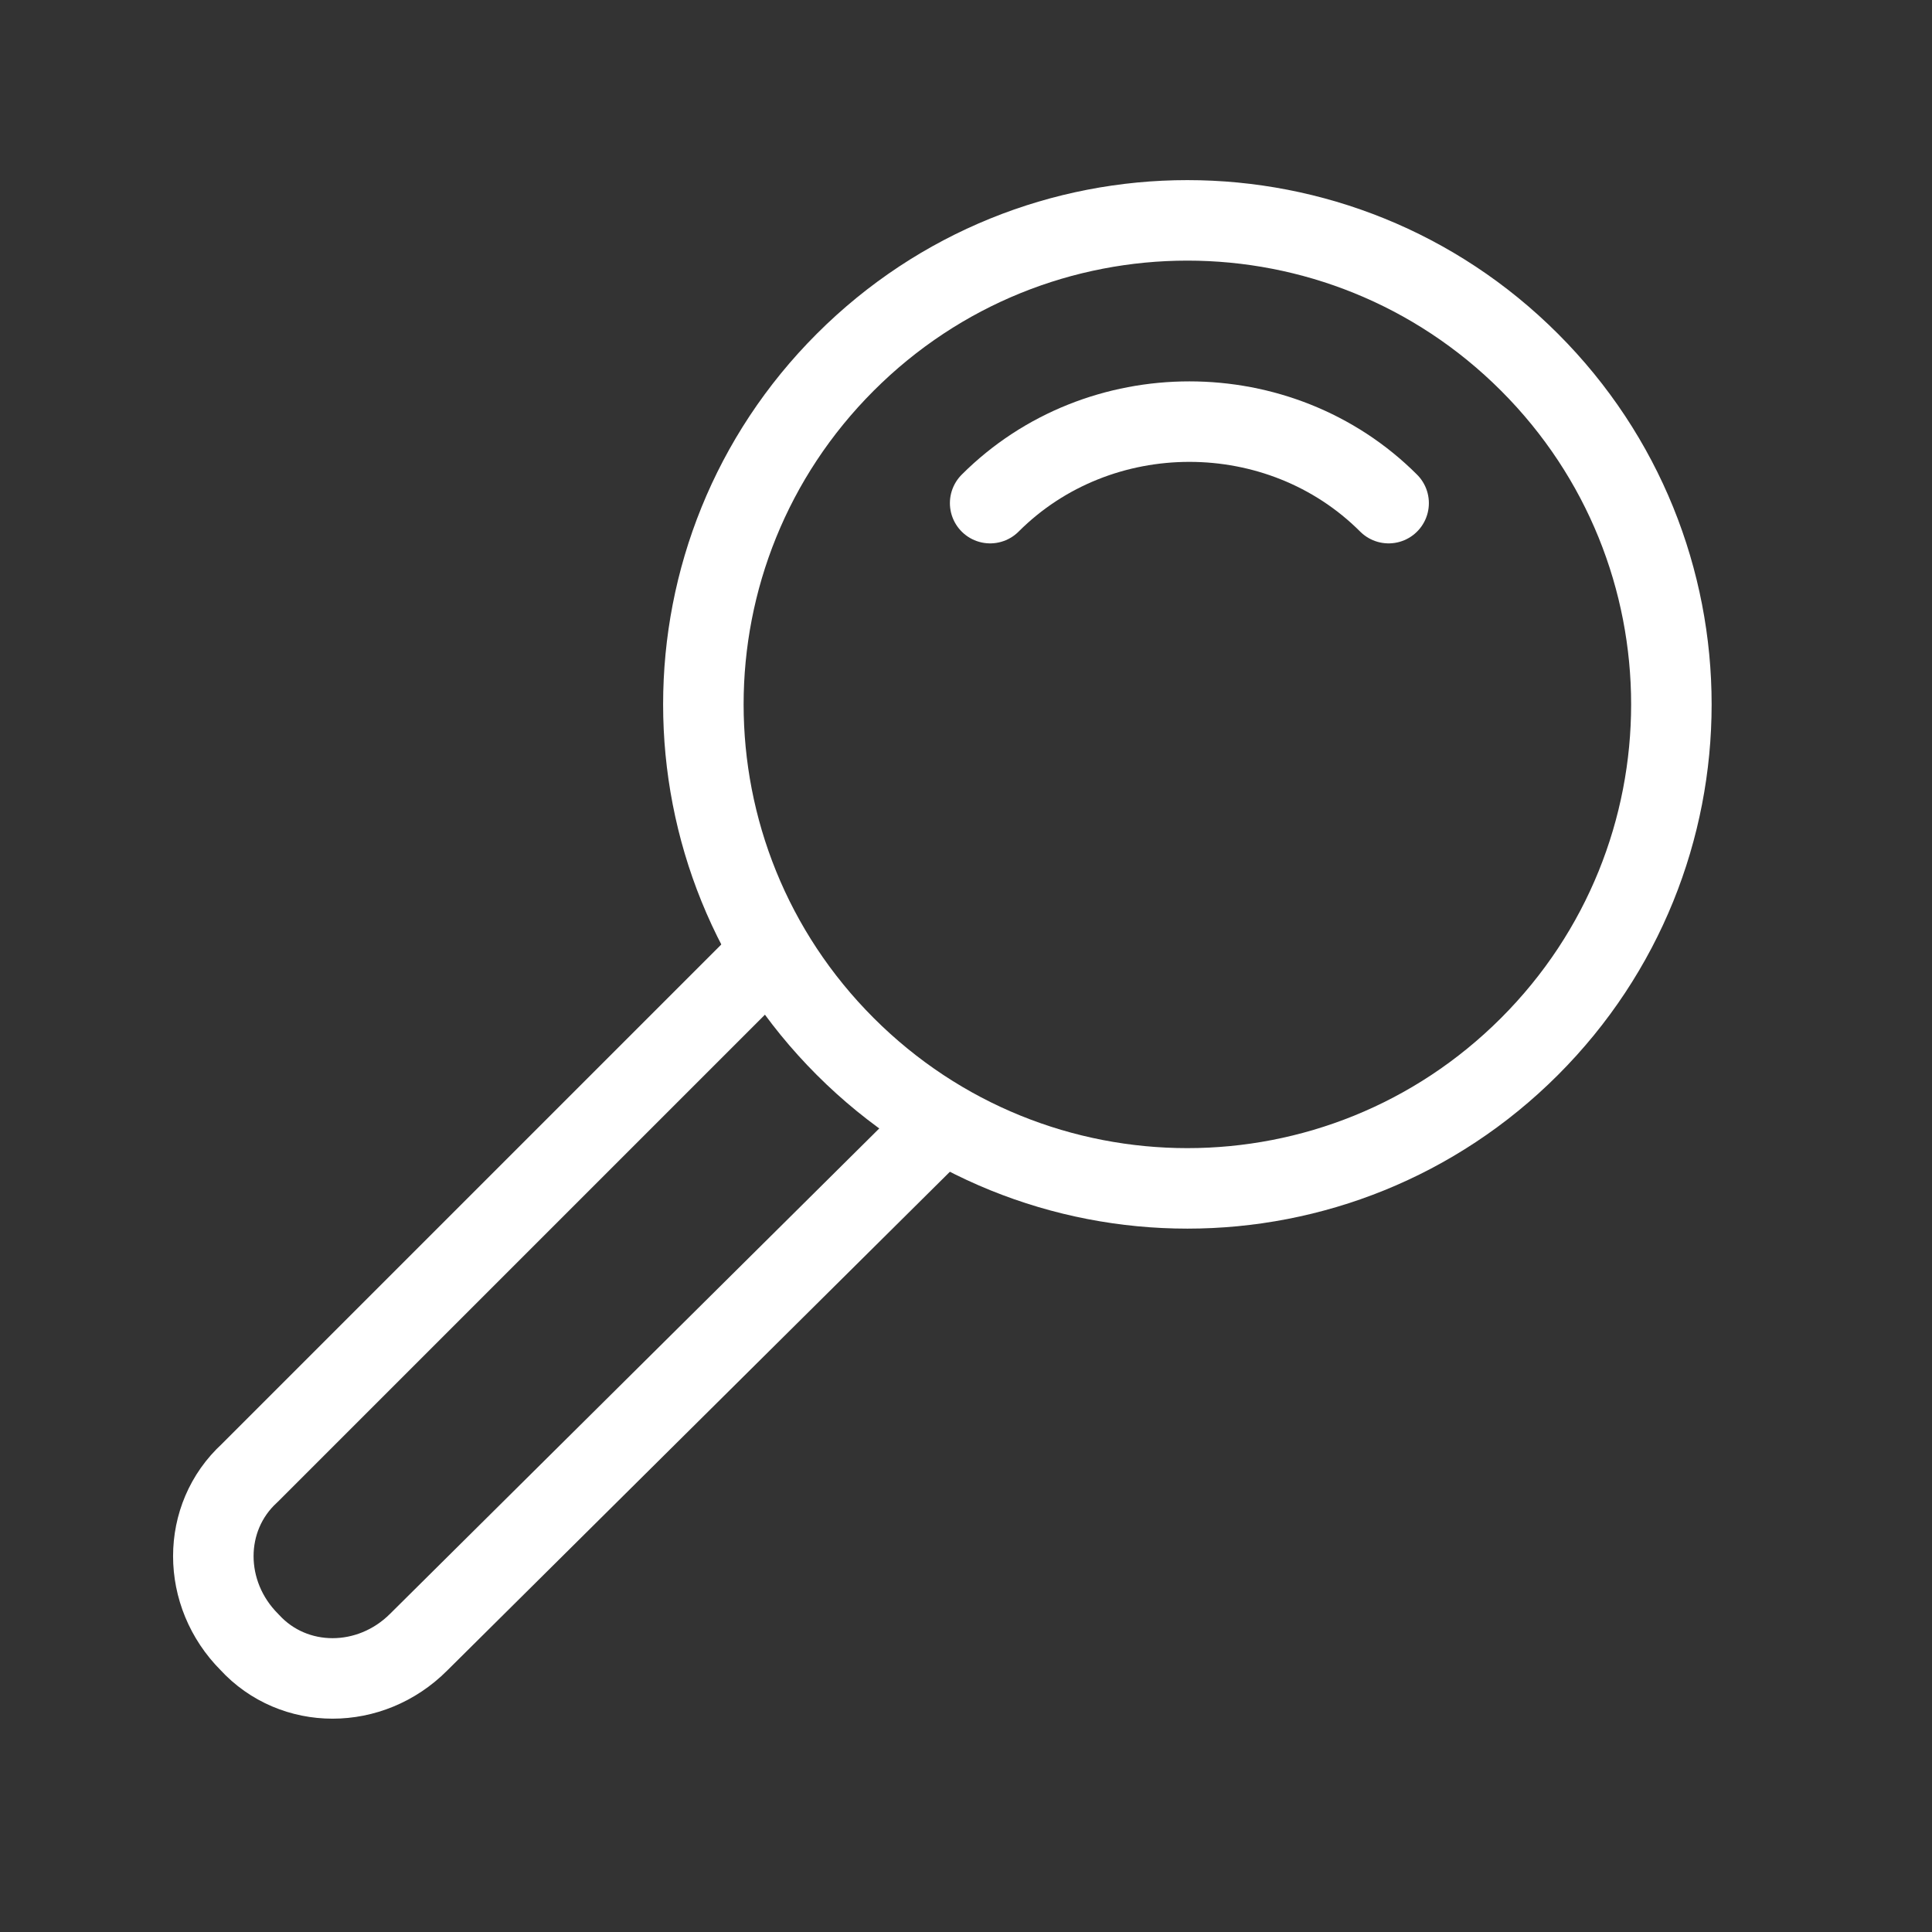
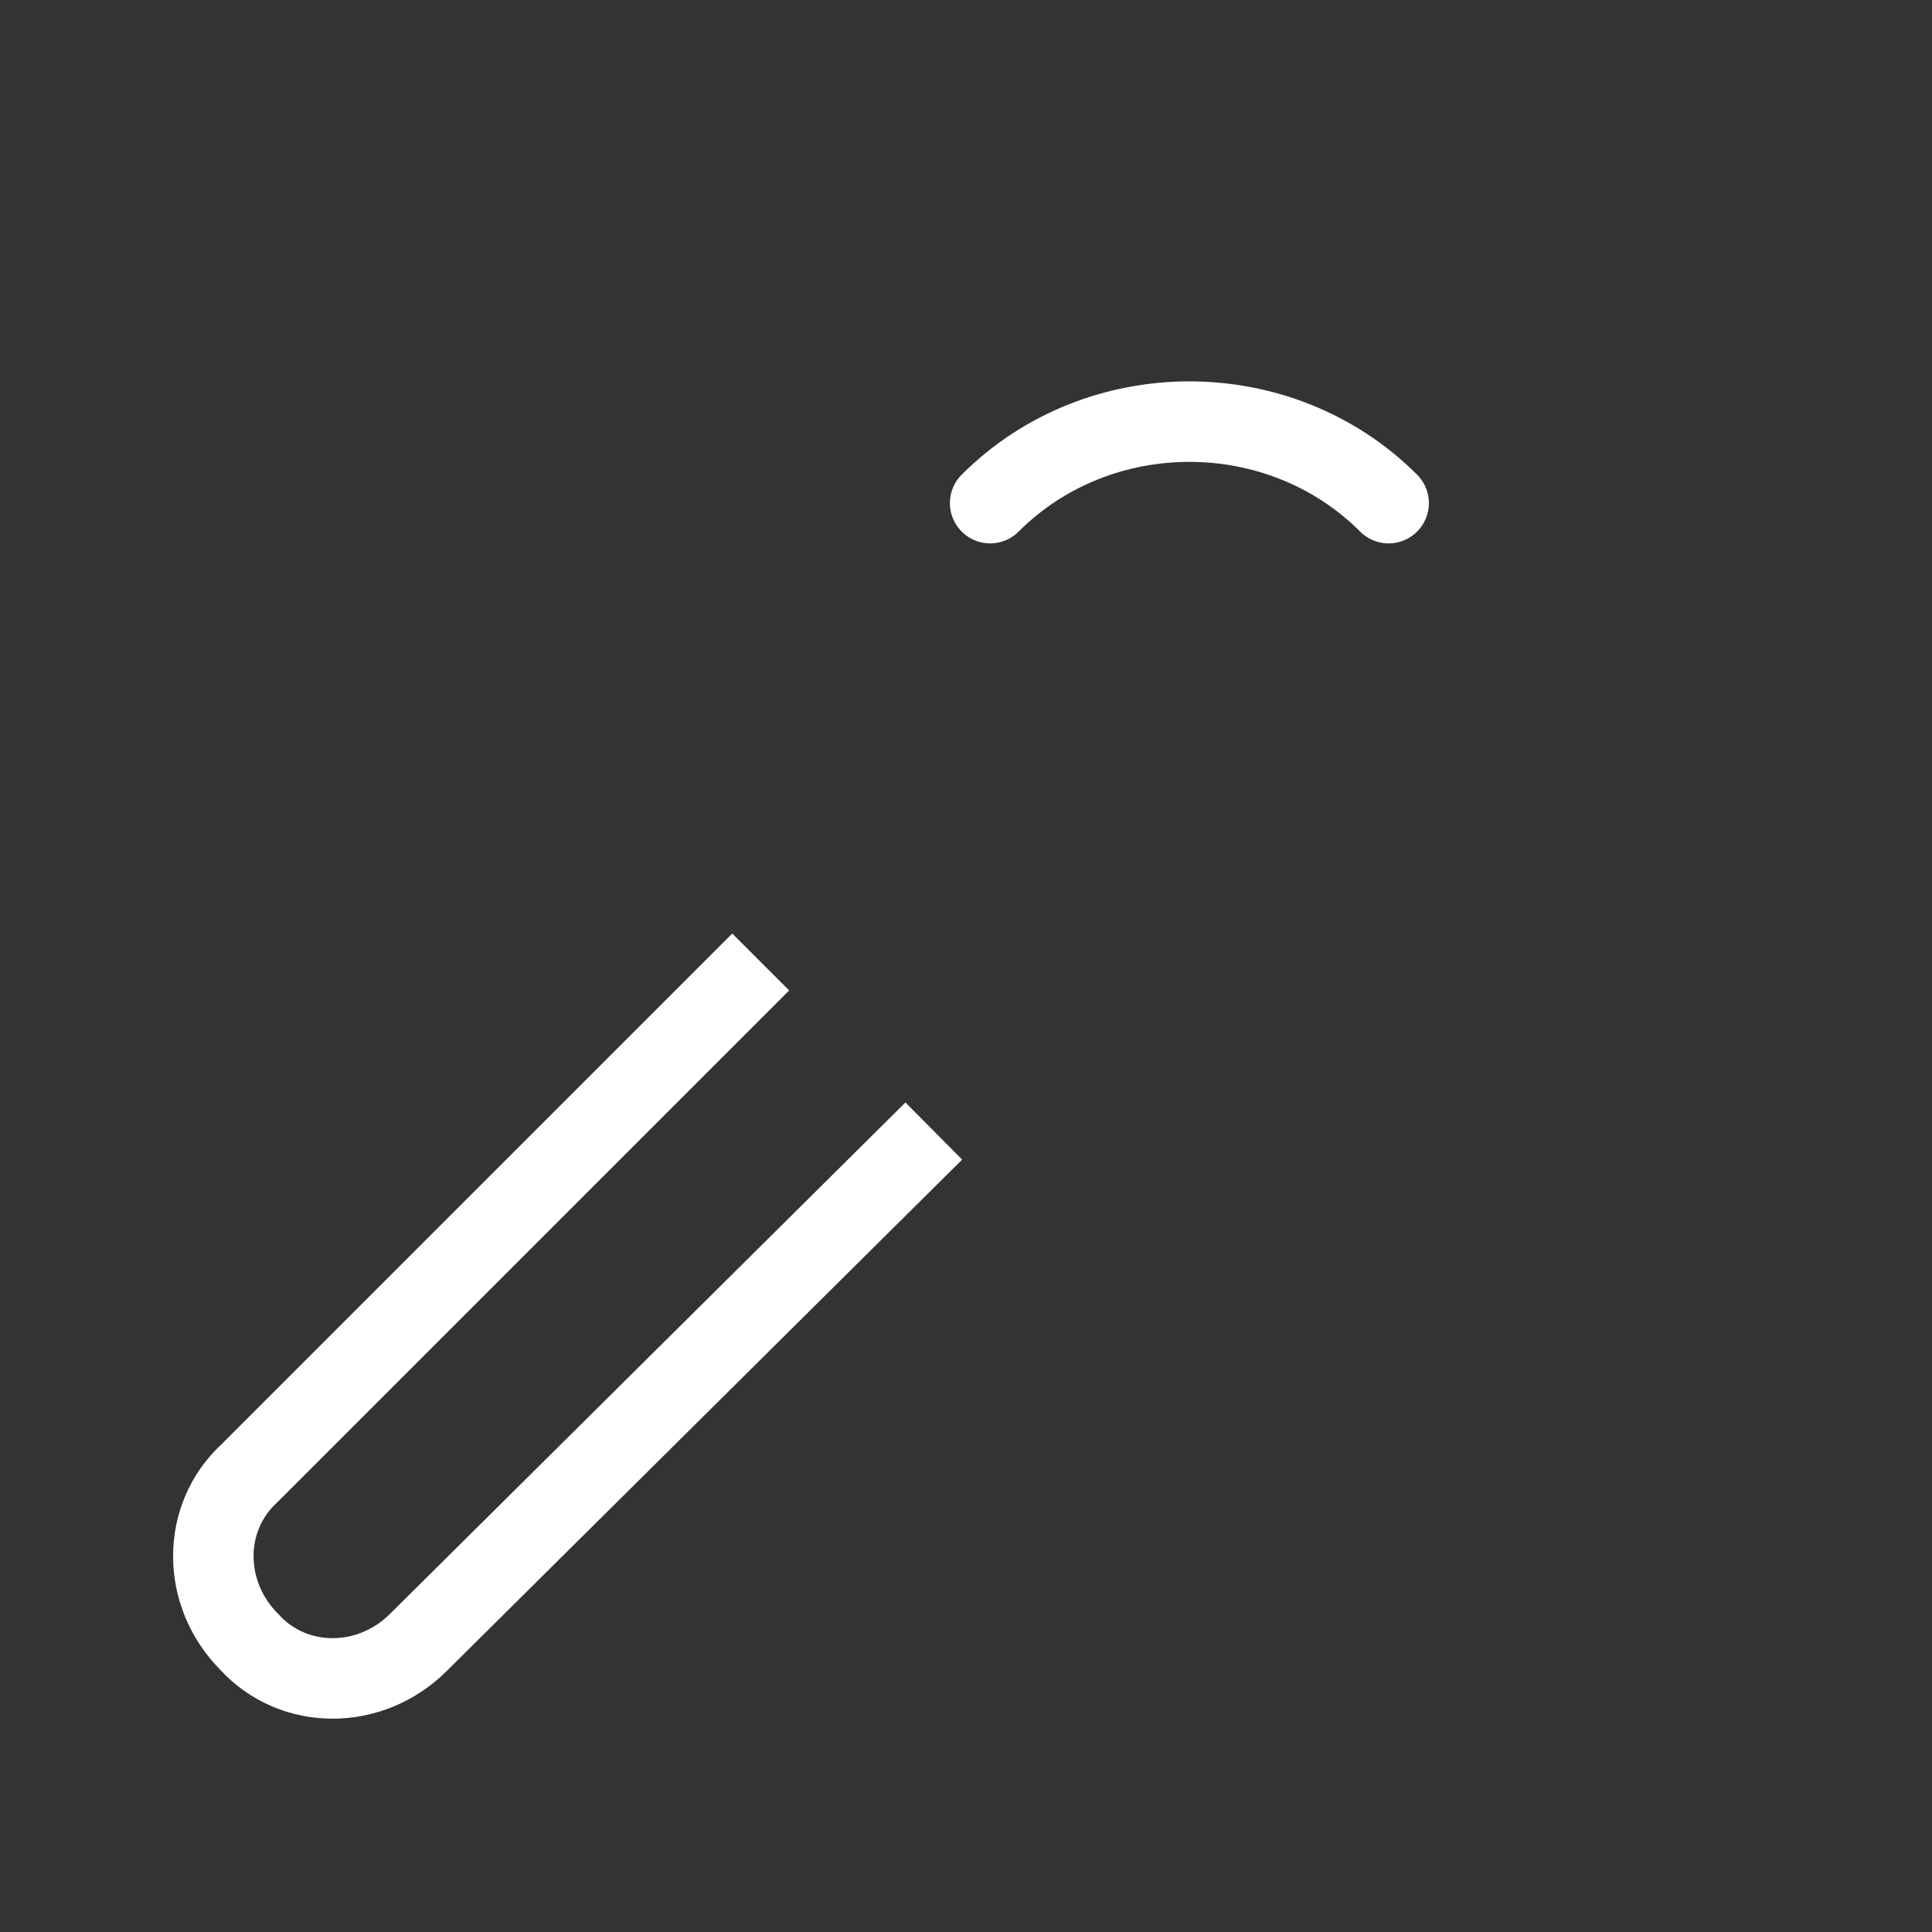
<svg xmlns="http://www.w3.org/2000/svg" version="1.1" id="Ebene_1" x="0px" y="0px" viewBox="0 0 48 48" style="enable-background:new 0 0 48 48;" xml:space="preserve">
  <rect x="0" y="0" width="48" height="48" fill="#333333" stroke="none" />
  <style type="text/css">
	.st0{fill:none;stroke:#FFFFFF;stroke-width:2;stroke-linejoin:round;stroke-miterlimit:10;}
	.st1{fill:none;stroke:#FFFFFF;stroke-width:2;stroke-linecap:round;stroke-linejoin:round;stroke-miterlimit:10;}
</style>
  <g id="XMLID_5585_">
-     <path id="XMLID_5588_" class="st0" d="M38,26c-4.7,4.7-12.3,4.7-17,0s-4.7-12.3,0-17c4.7-4.7,12.3-4.7,17,0   C42.7,13.7,42.7,21.3,38,26z" />
    <path id="XMLID_5587_" class="st1" d="M24.6,12.5c2.7-2.7,7.2-2.7,9.9,0" />
    <path id="XMLID_5586_" class="st0" d="M23.2,28.1L10.4,40.8c-1.2,1.2-3.1,1.2-4.2,0l0,0c-1.2-1.2-1.2-3.1,0-4.2l12.7-12.7" />
  </g>
</svg>